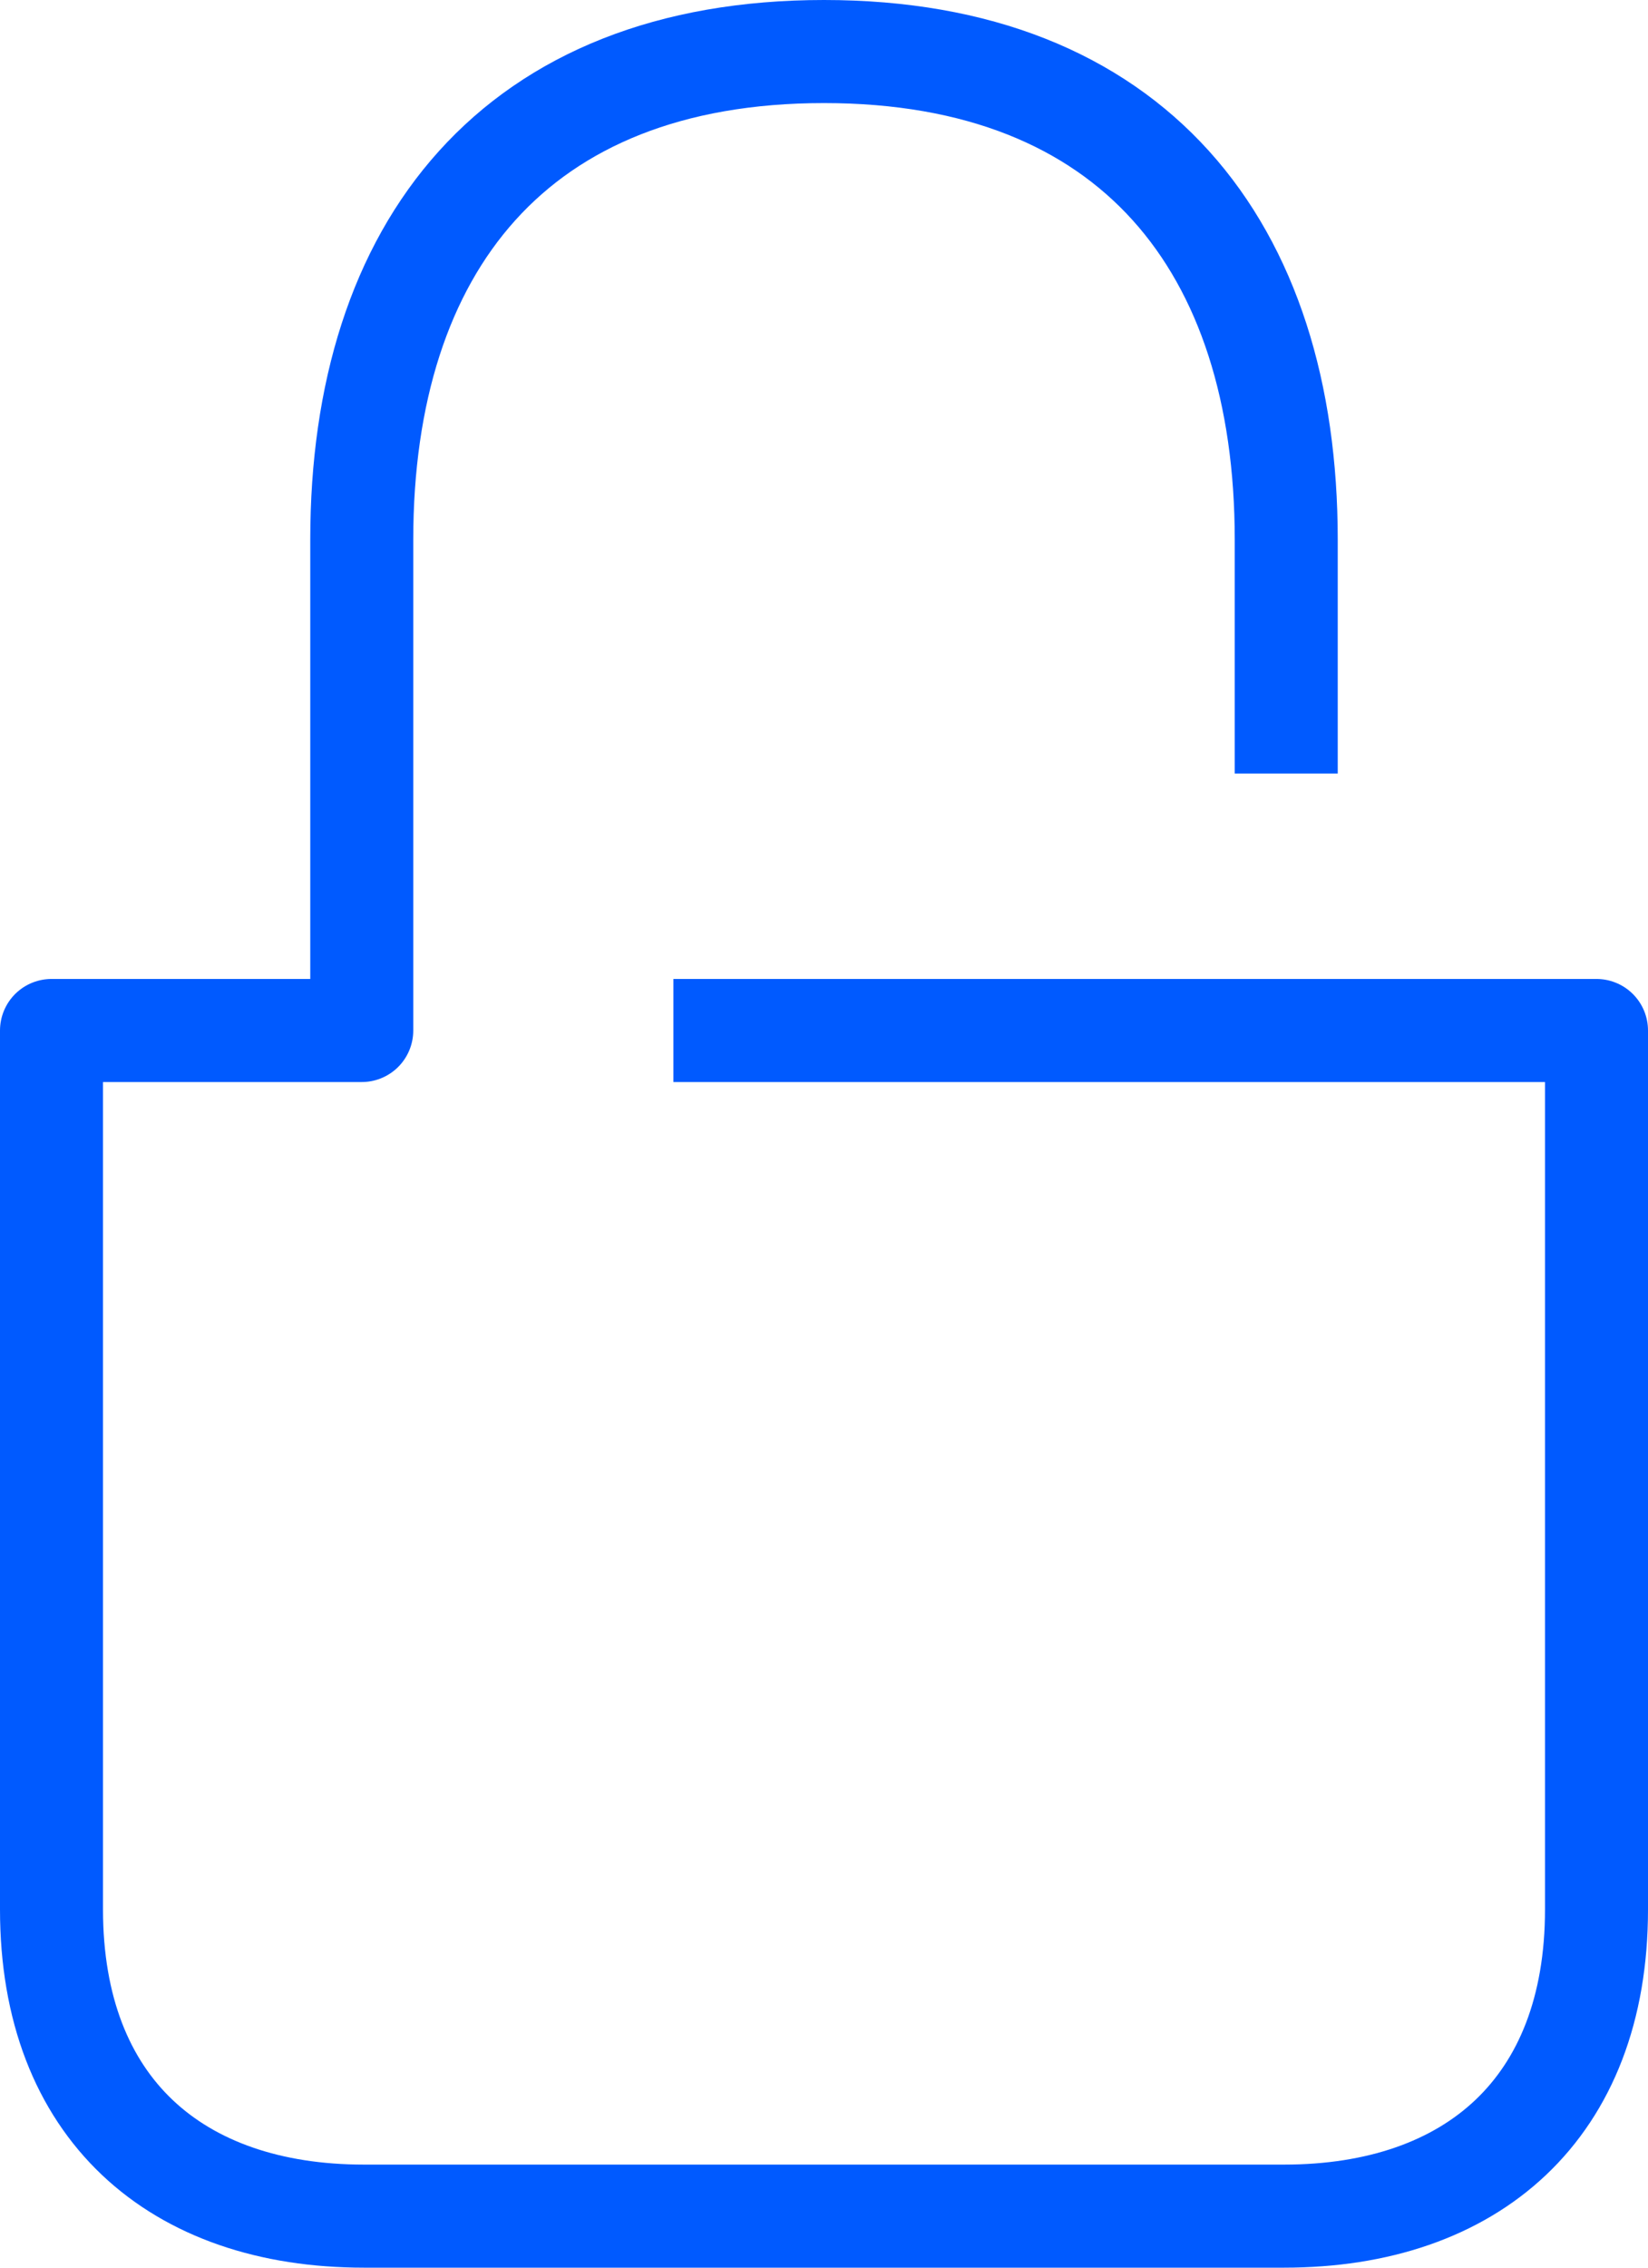
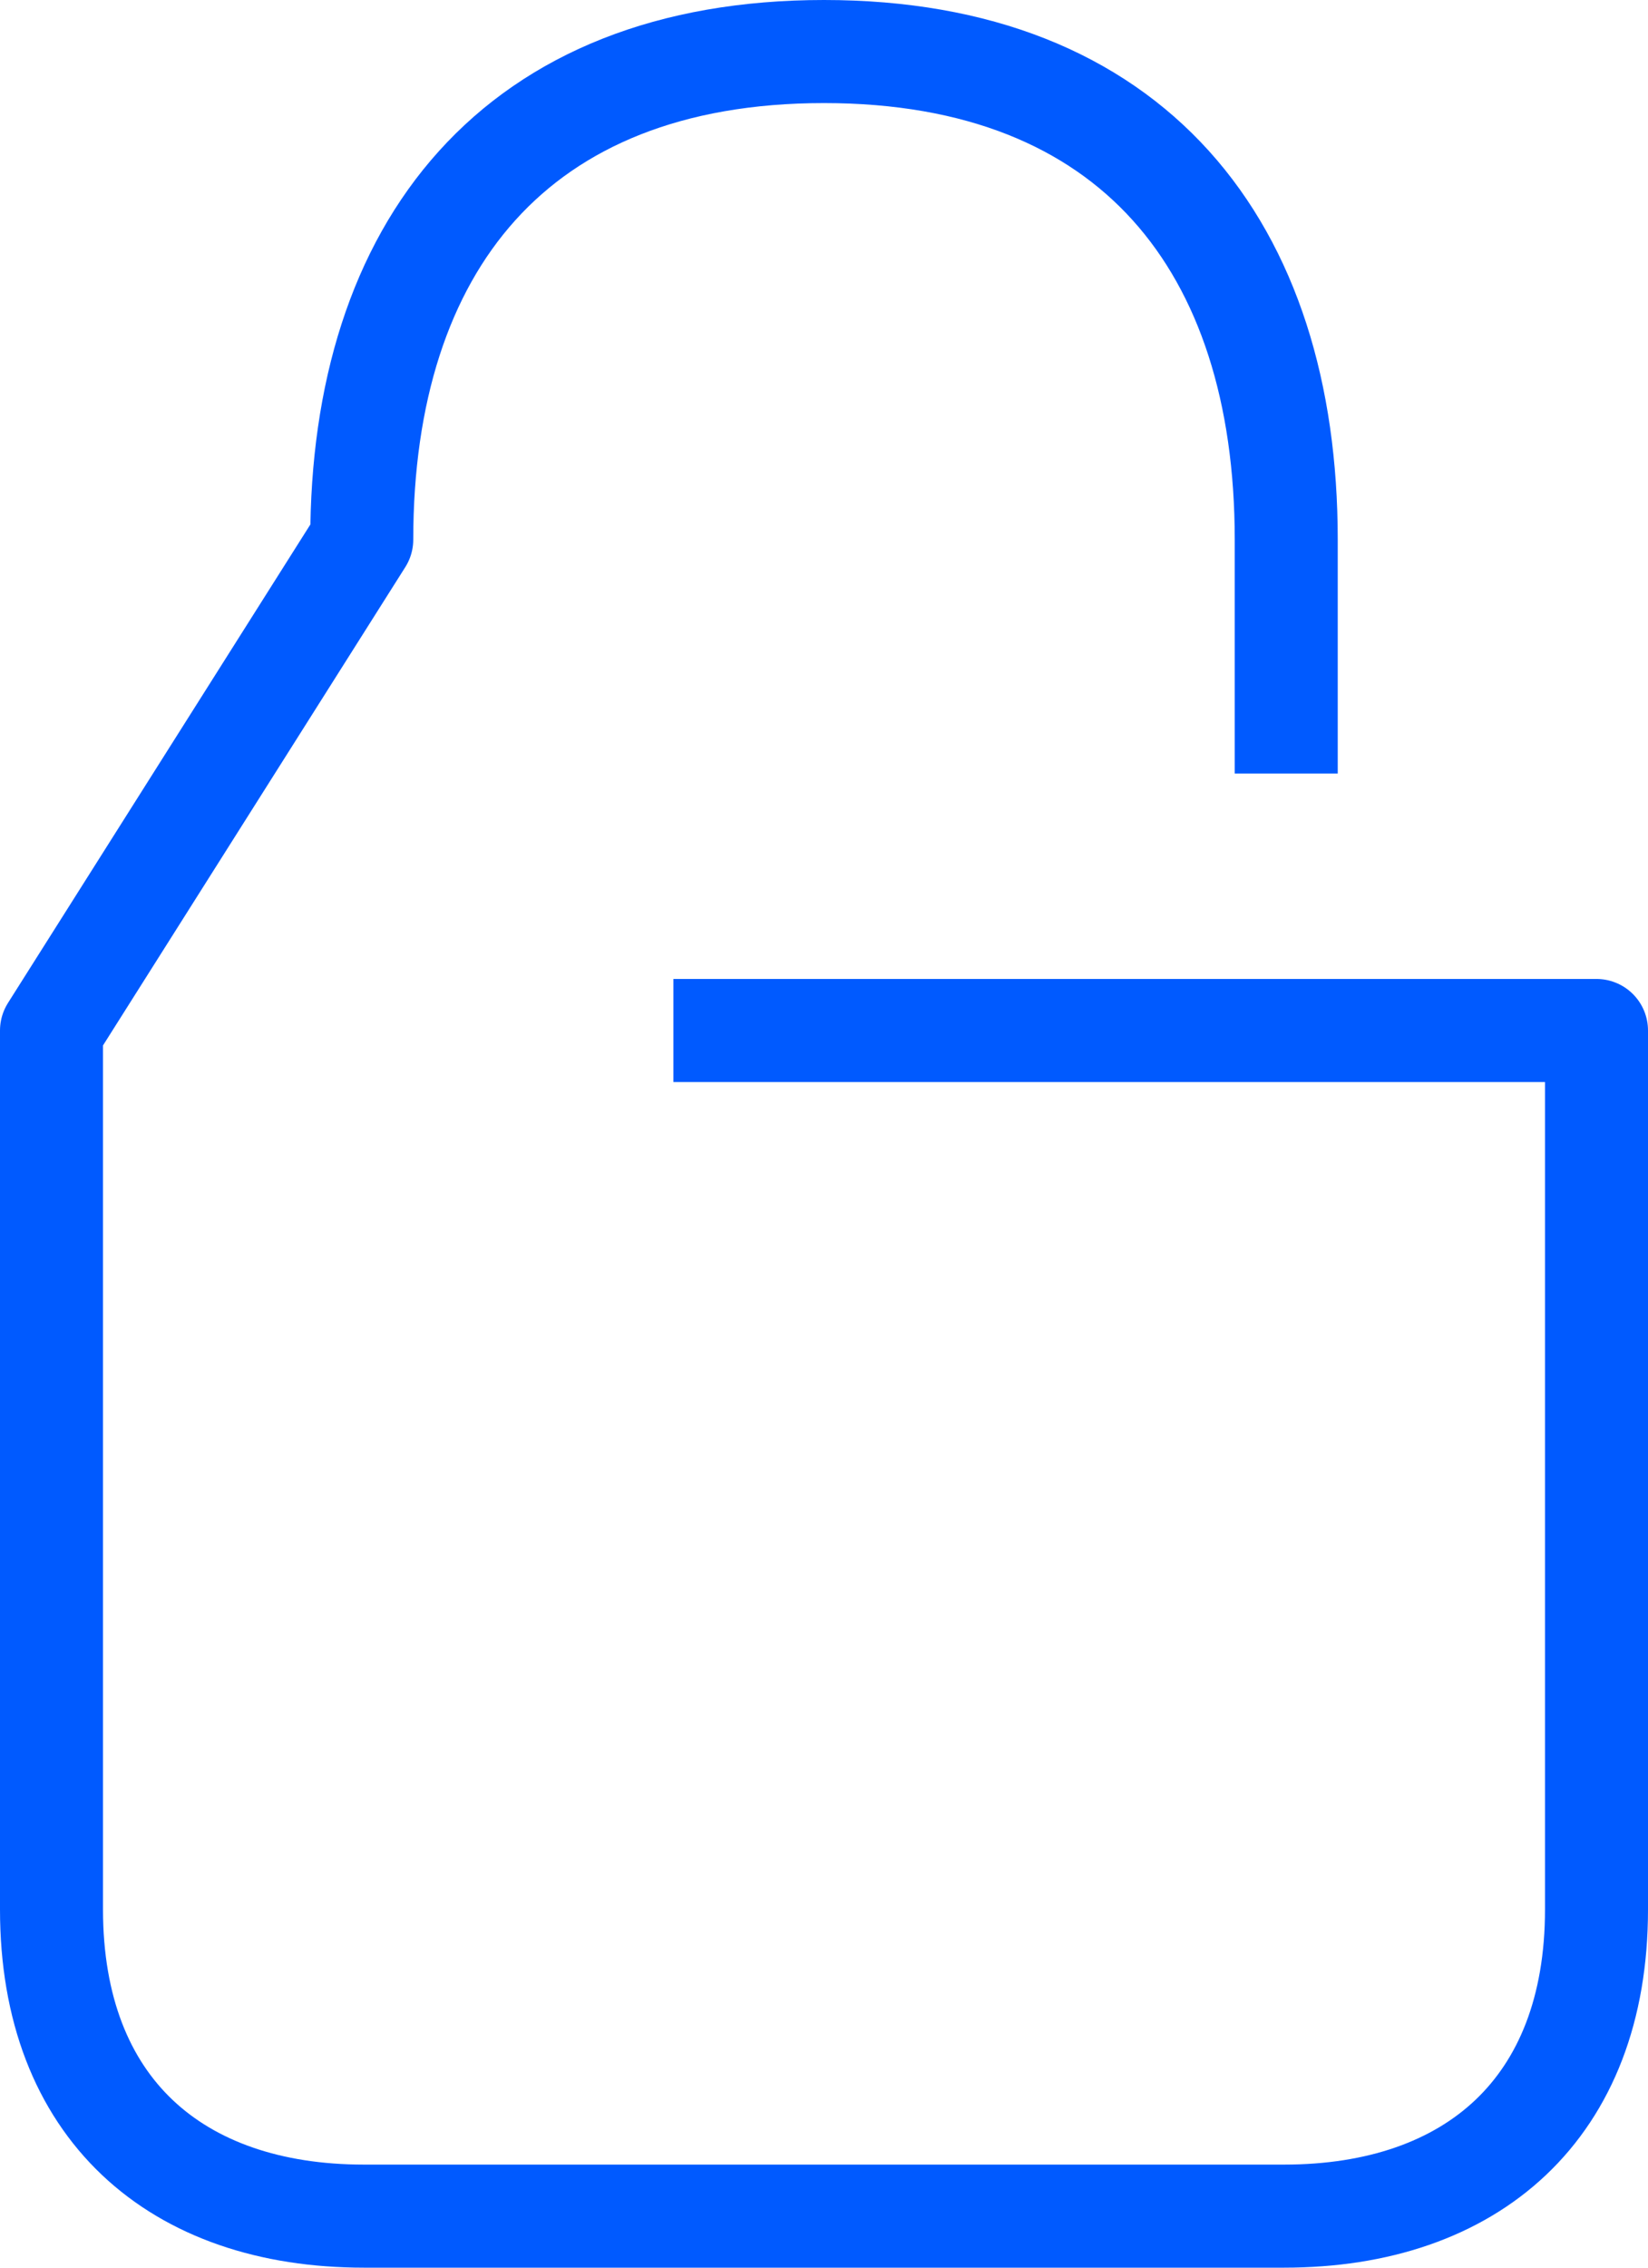
<svg xmlns="http://www.w3.org/2000/svg" width="64px" height="88px" viewBox="0 0 64 88" version="1.1">
  <title>Stroke 1</title>
  <g id="Brand-Guidelines" stroke="none" stroke-width="1" fill="none" fill-rule="evenodd" stroke-linejoin="round">
    <g id="Icons-&amp;-illustrations-guidelines-v2" transform="translate(-774, -2563)" stroke="#005AFF" stroke-width="4">
-       <path d="M800.151,2602.99 L836,2602.99 L836,2637.1 C836,2644.829 831.154,2649 823.87,2649 L788.13,2649 C780.846,2649 776,2644.829 776,2637.1 L776,2602.99 L788.049,2602.99 L788.049,2583.939 C788.049,2572.566 794.014,2565 806,2565 C817.985,2565 823.951,2572.566 823.951,2583.939 L823.951,2593.018" id="Stroke-1" />
+       <path d="M800.151,2602.99 L836,2602.99 L836,2637.1 C836,2644.829 831.154,2649 823.87,2649 L788.13,2649 C780.846,2649 776,2644.829 776,2637.1 L776,2602.99 L788.049,2583.939 C788.049,2572.566 794.014,2565 806,2565 C817.985,2565 823.951,2572.566 823.951,2583.939 L823.951,2593.018" id="Stroke-1" />
    </g>
  </g>
</svg>